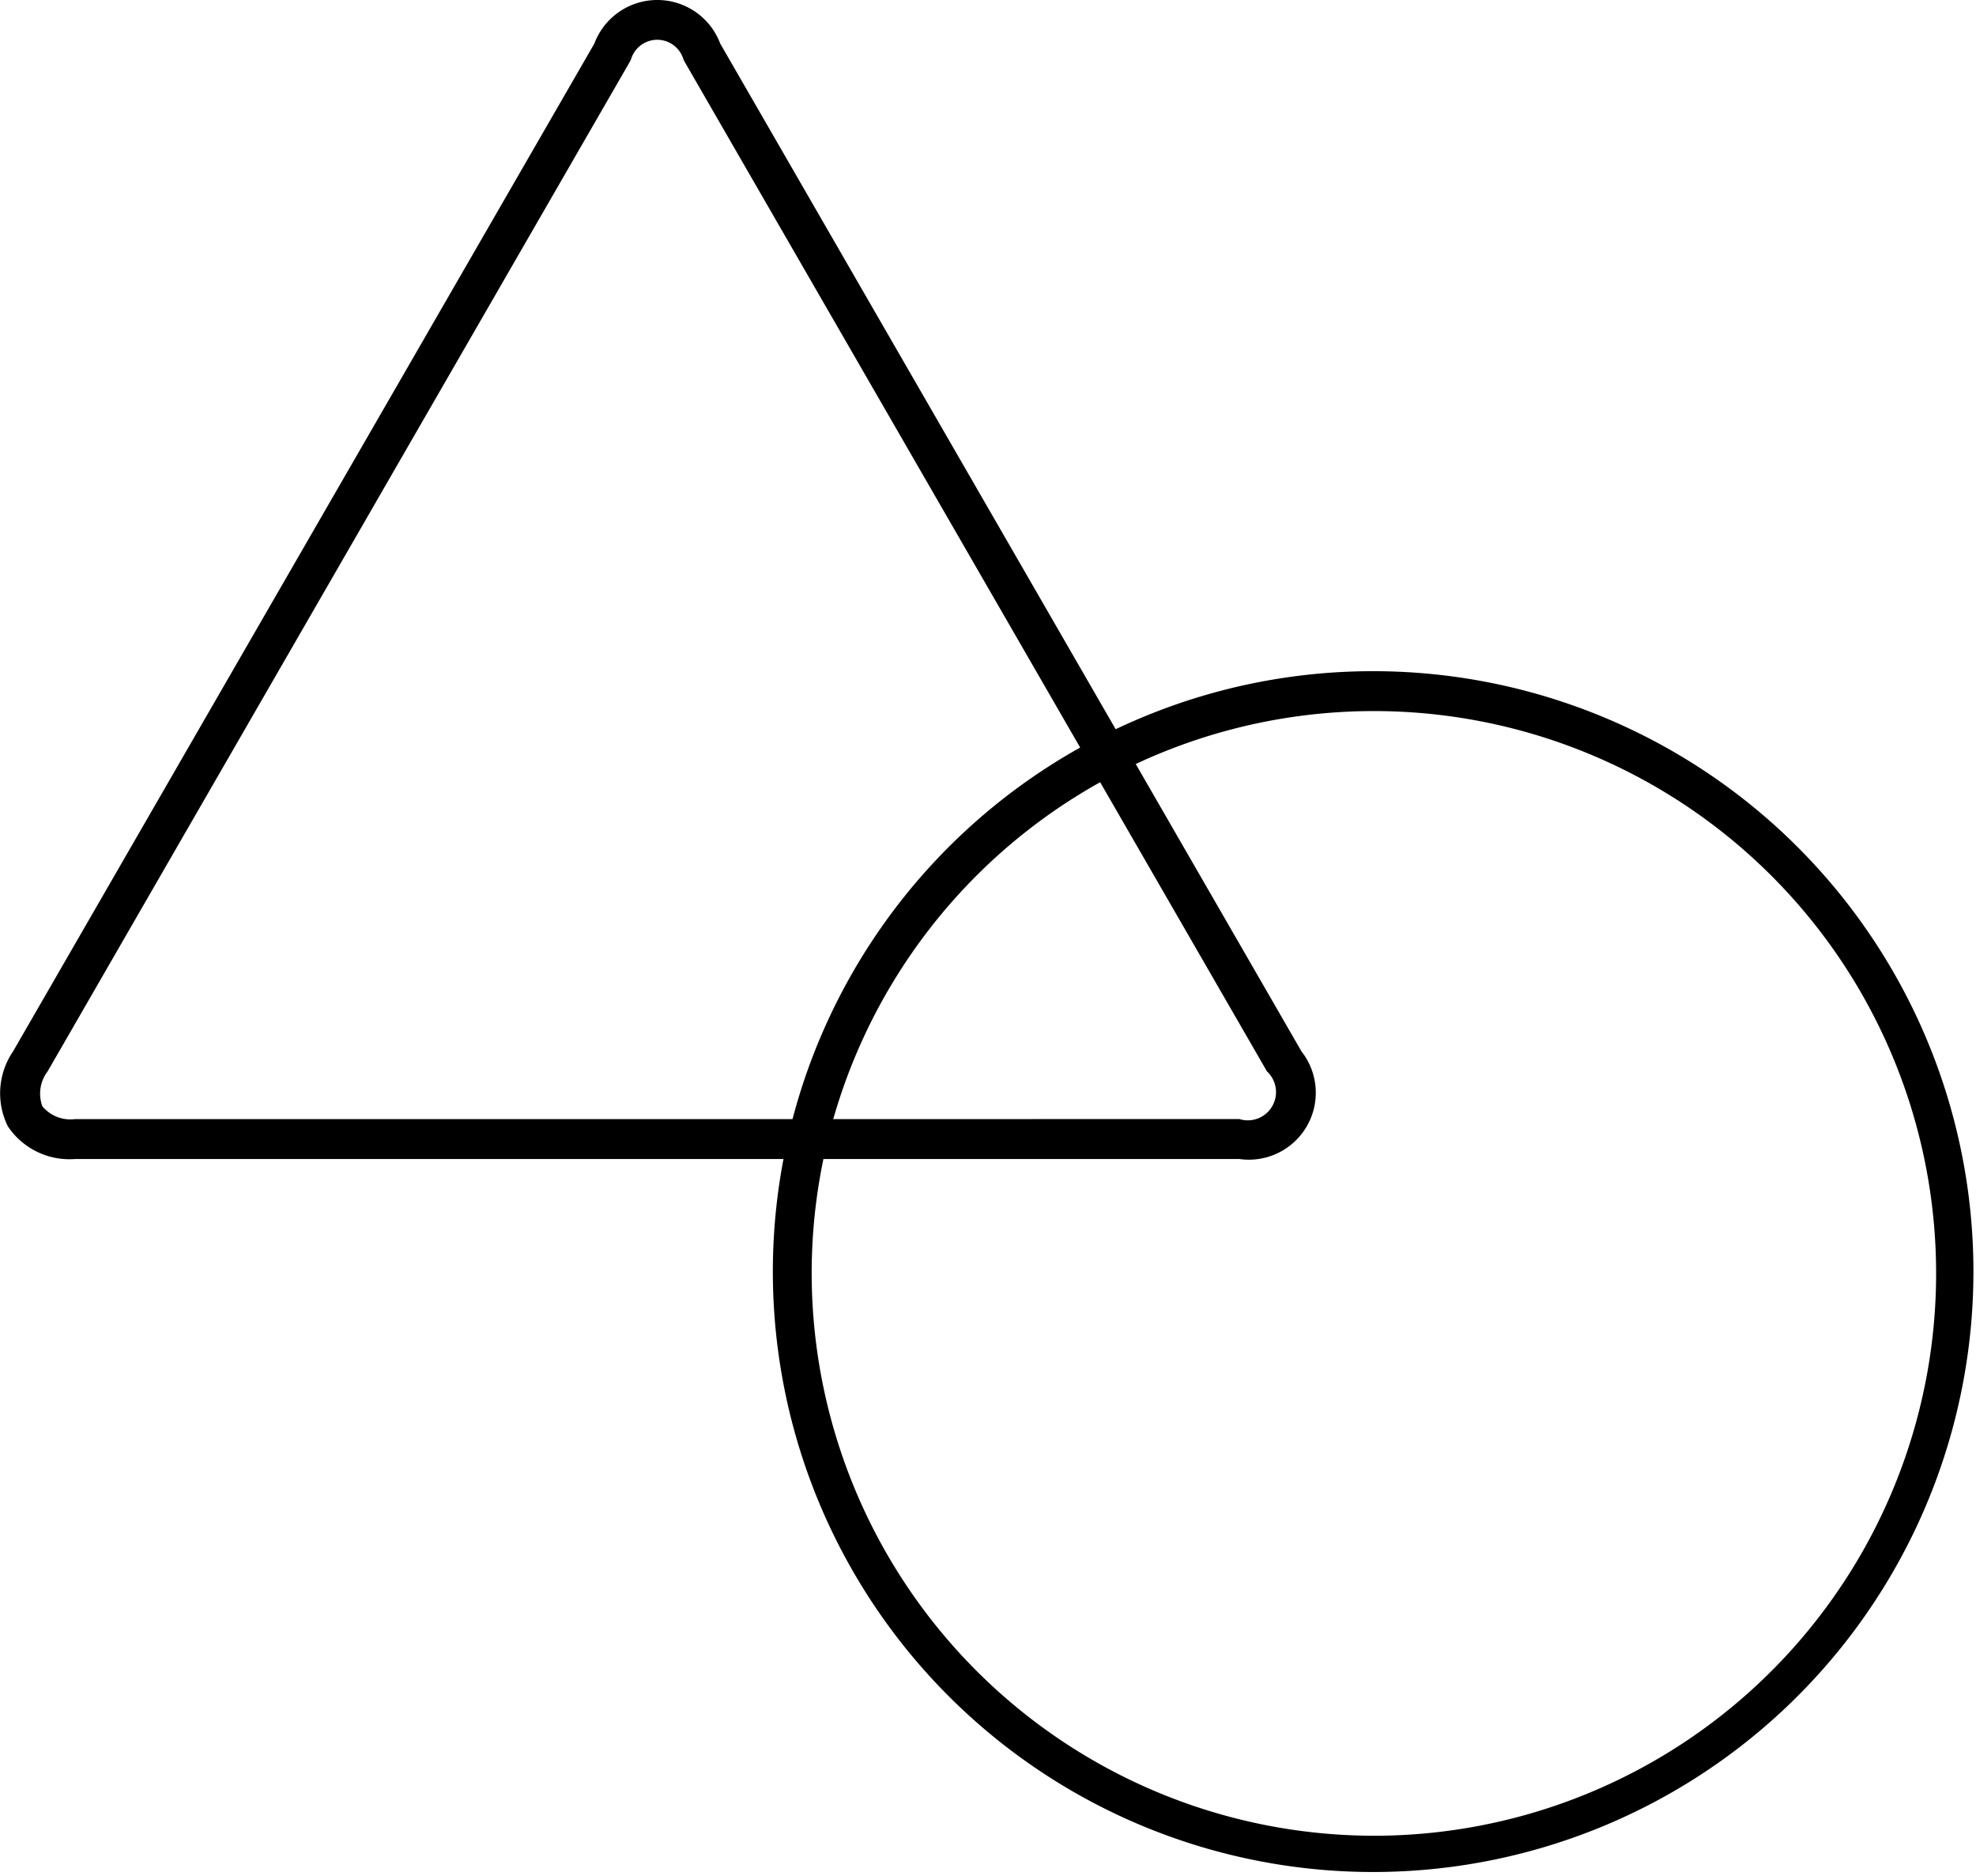
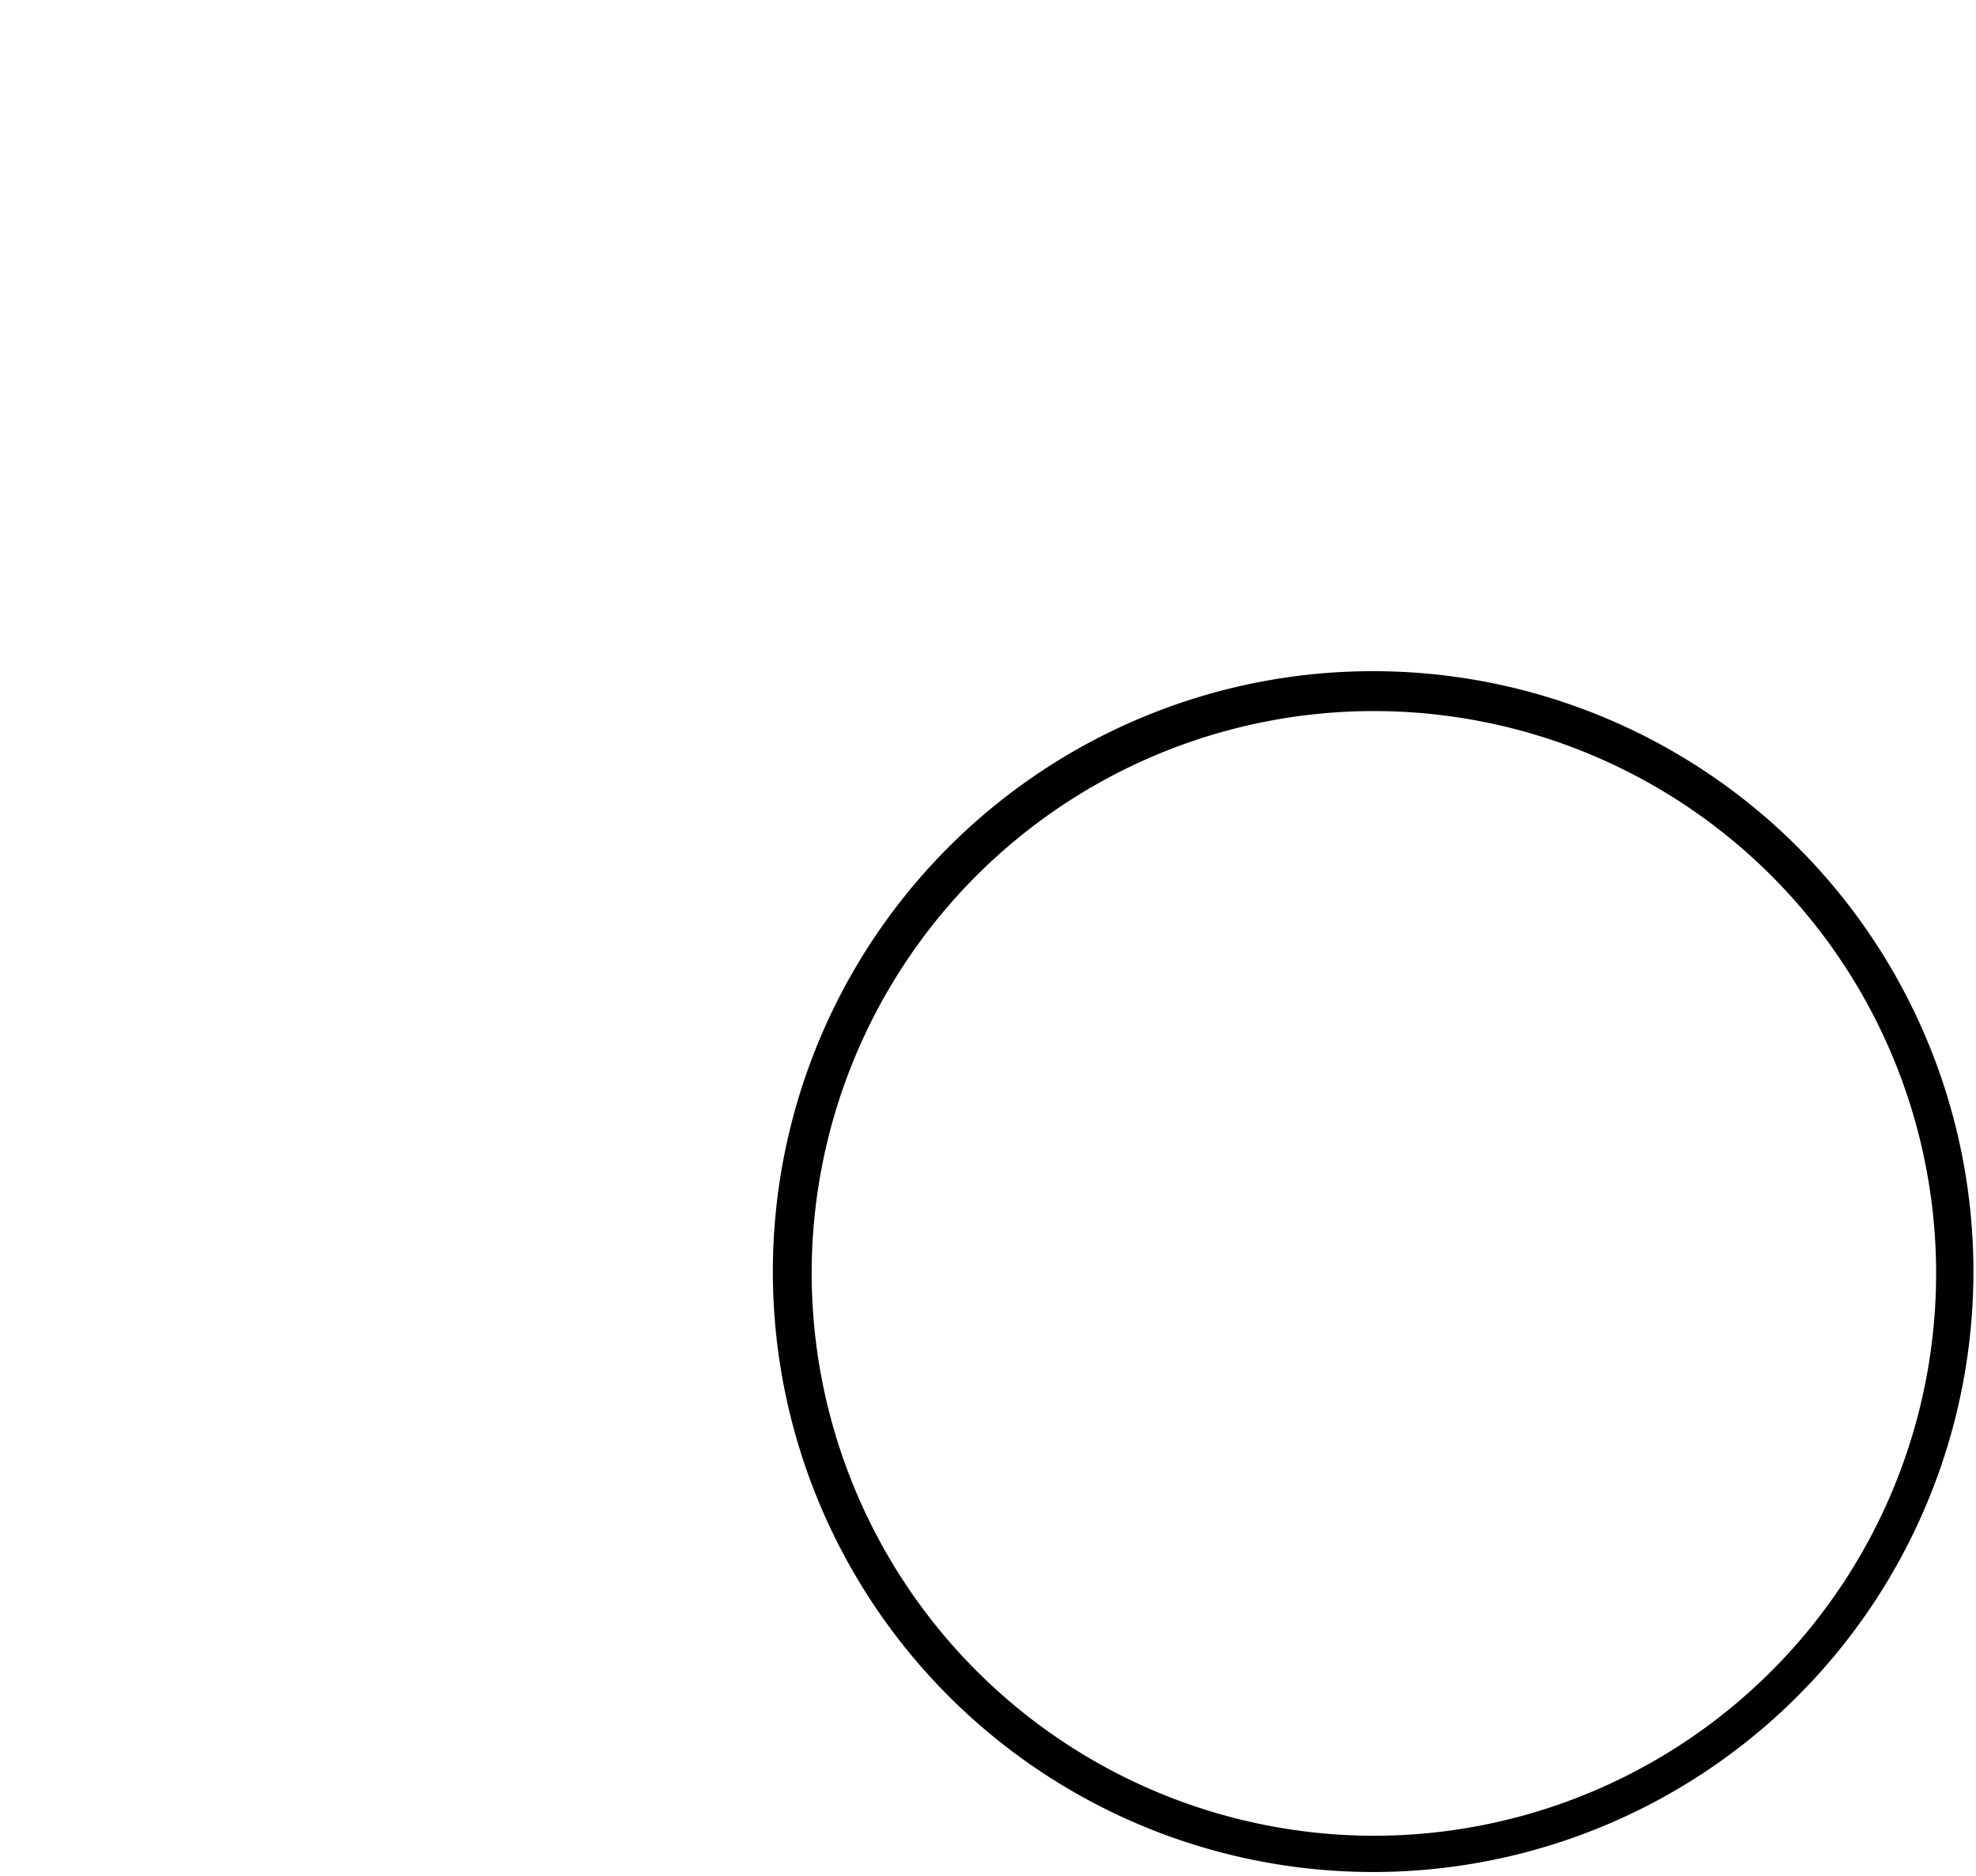
<svg xmlns="http://www.w3.org/2000/svg" width="99.049" height="94" viewBox="0 0 99.049 94">
  <g id="streamline-icon-shape-triangle-circle_48x48" data-name="streamline-icon-shape-triangle-circle@48x48" transform="translate(-1.386 -2.507)">
    <path id="Path_37593" data-name="Path 37593" d="M48.8,17.492a30.09,30.09,0,1,1-11.748,2.372A29.993,29.993,0,0,1,48.8,17.492Zm0,58.363A28.182,28.182,0,1,0,20.618,47.674,28.213,28.213,0,0,0,48.8,75.855Z" transform="translate(21.454 18.652)" />
-     <path id="Path_37594" data-name="Path 37594" d="M34.333,2.507a3.369,3.369,0,0,1,3.156,2.187L66.625,55.2a3.354,3.354,0,0,1-3.111,5.392H5.151a3.714,3.714,0,0,1-3.372-1.64A3.725,3.725,0,0,1,2.04,55.2L31.177,4.694A3.369,3.369,0,0,1,34.333,2.507ZM63.515,58.591A1.415,1.415,0,0,0,64.893,56.2L35.711,5.616a1,1,0,0,1-.081-.178,1.37,1.37,0,0,0-2.6,0,1,1,0,0,1-.081.178L3.773,56.2A1.84,1.84,0,0,0,3.51,57.95a1.83,1.83,0,0,0,1.641.642Z" transform="translate(0 0)" />
  </g>
</svg>